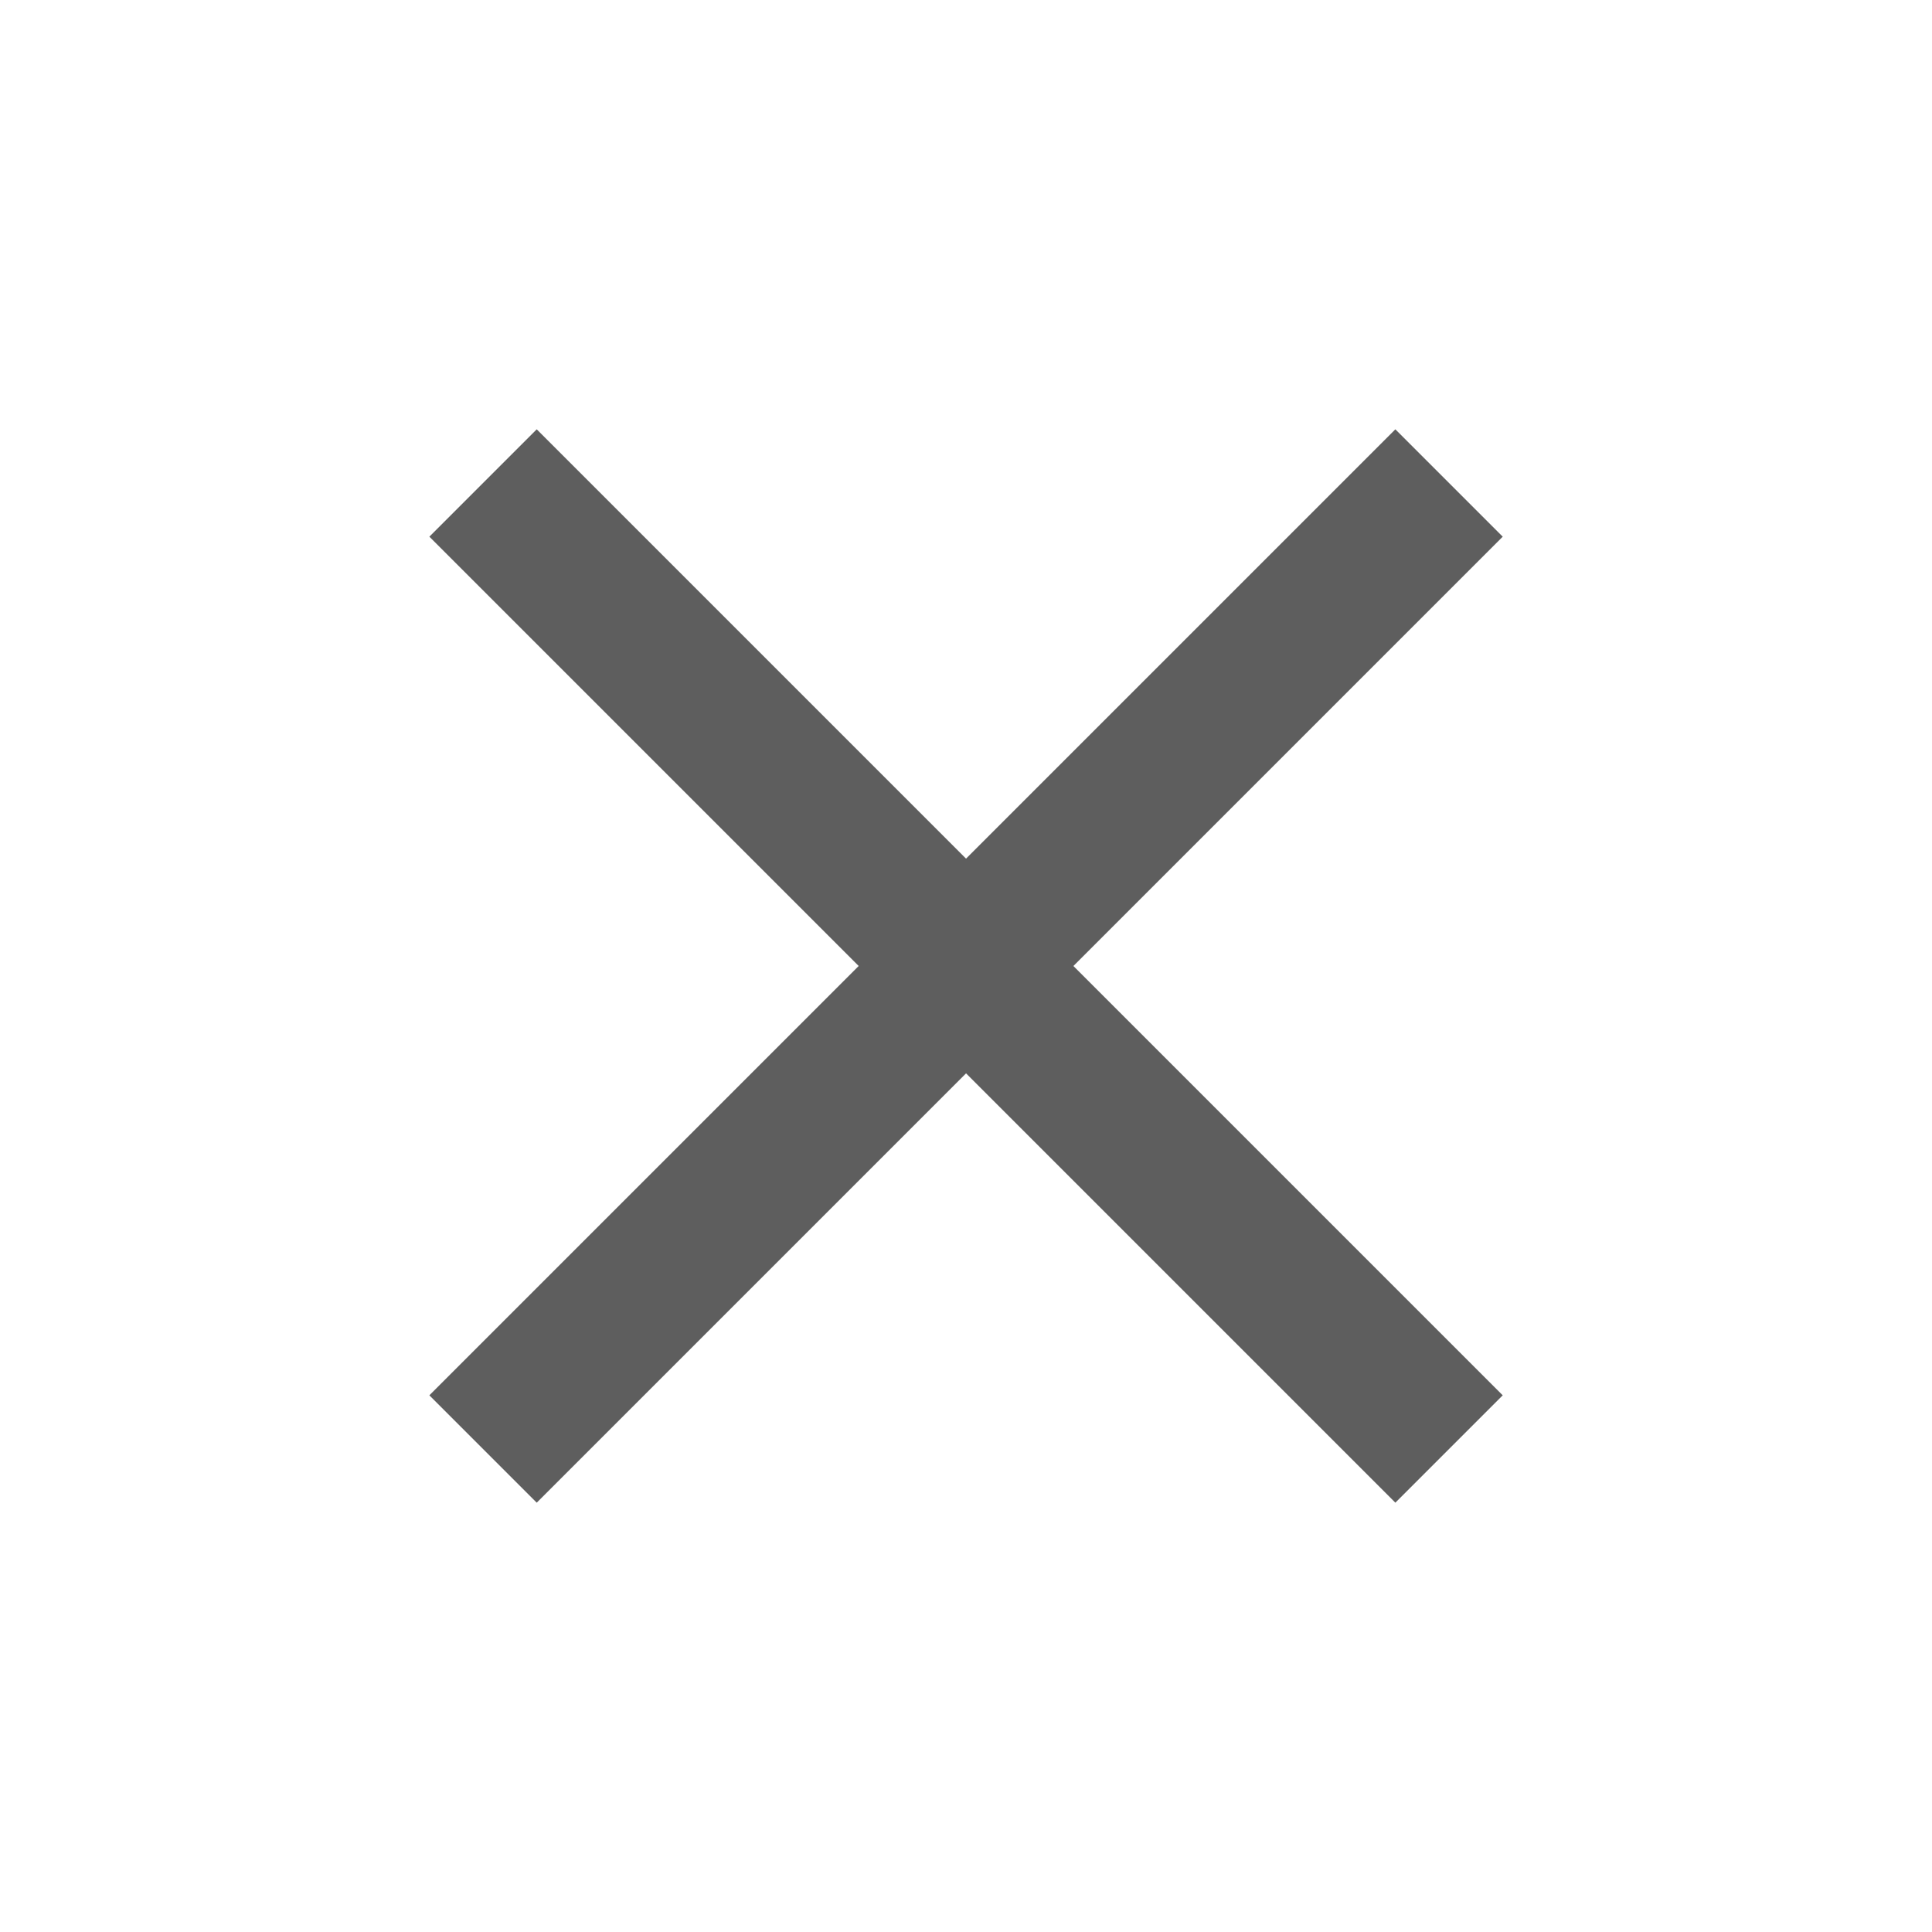
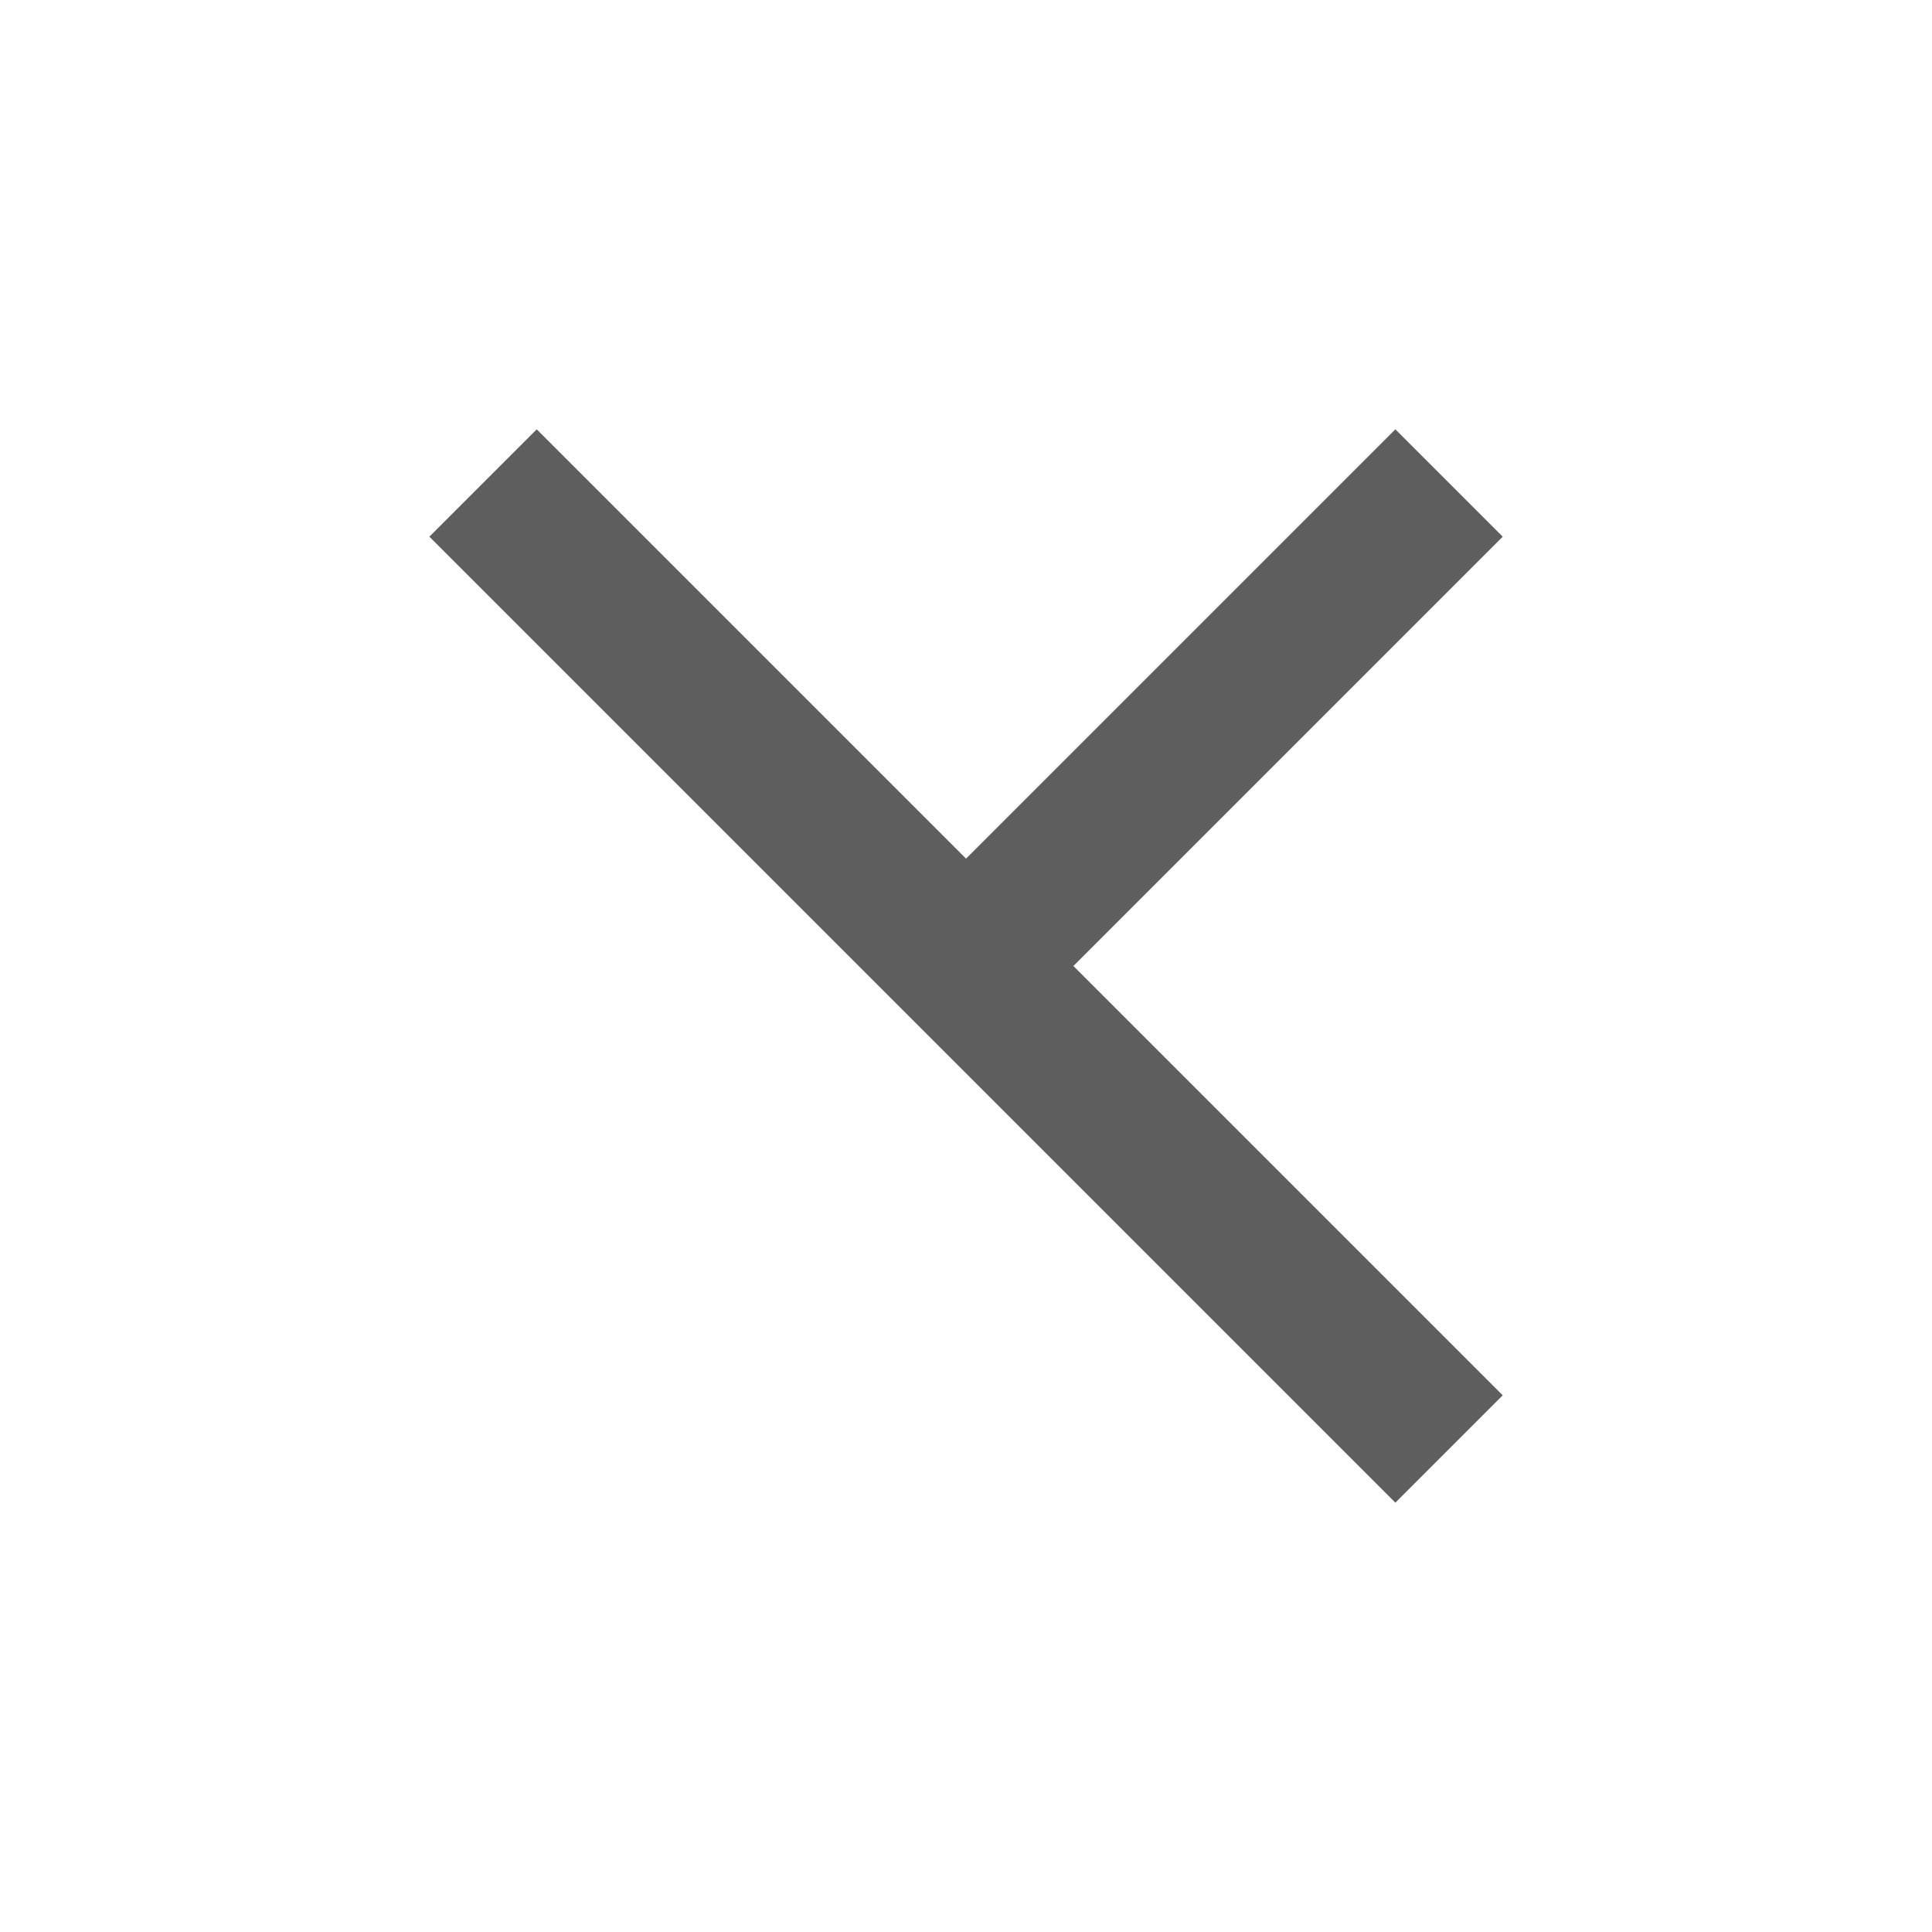
<svg xmlns="http://www.w3.org/2000/svg" width="19.799" height="19.799" viewBox="0 0 19.799 19.799">
-   <path d="M0,6.222H6.222V0H7.778V6.222H14V7.778H7.778V14H6.222V7.778H0Z" transform="translate(9.9) rotate(45)" fill="#5e5e5e" />
+   <path d="M0,6.222H6.222V0H7.778V6.222H14V7.778H7.778V14V7.778H0Z" transform="translate(9.9) rotate(45)" fill="#5e5e5e" />
</svg>